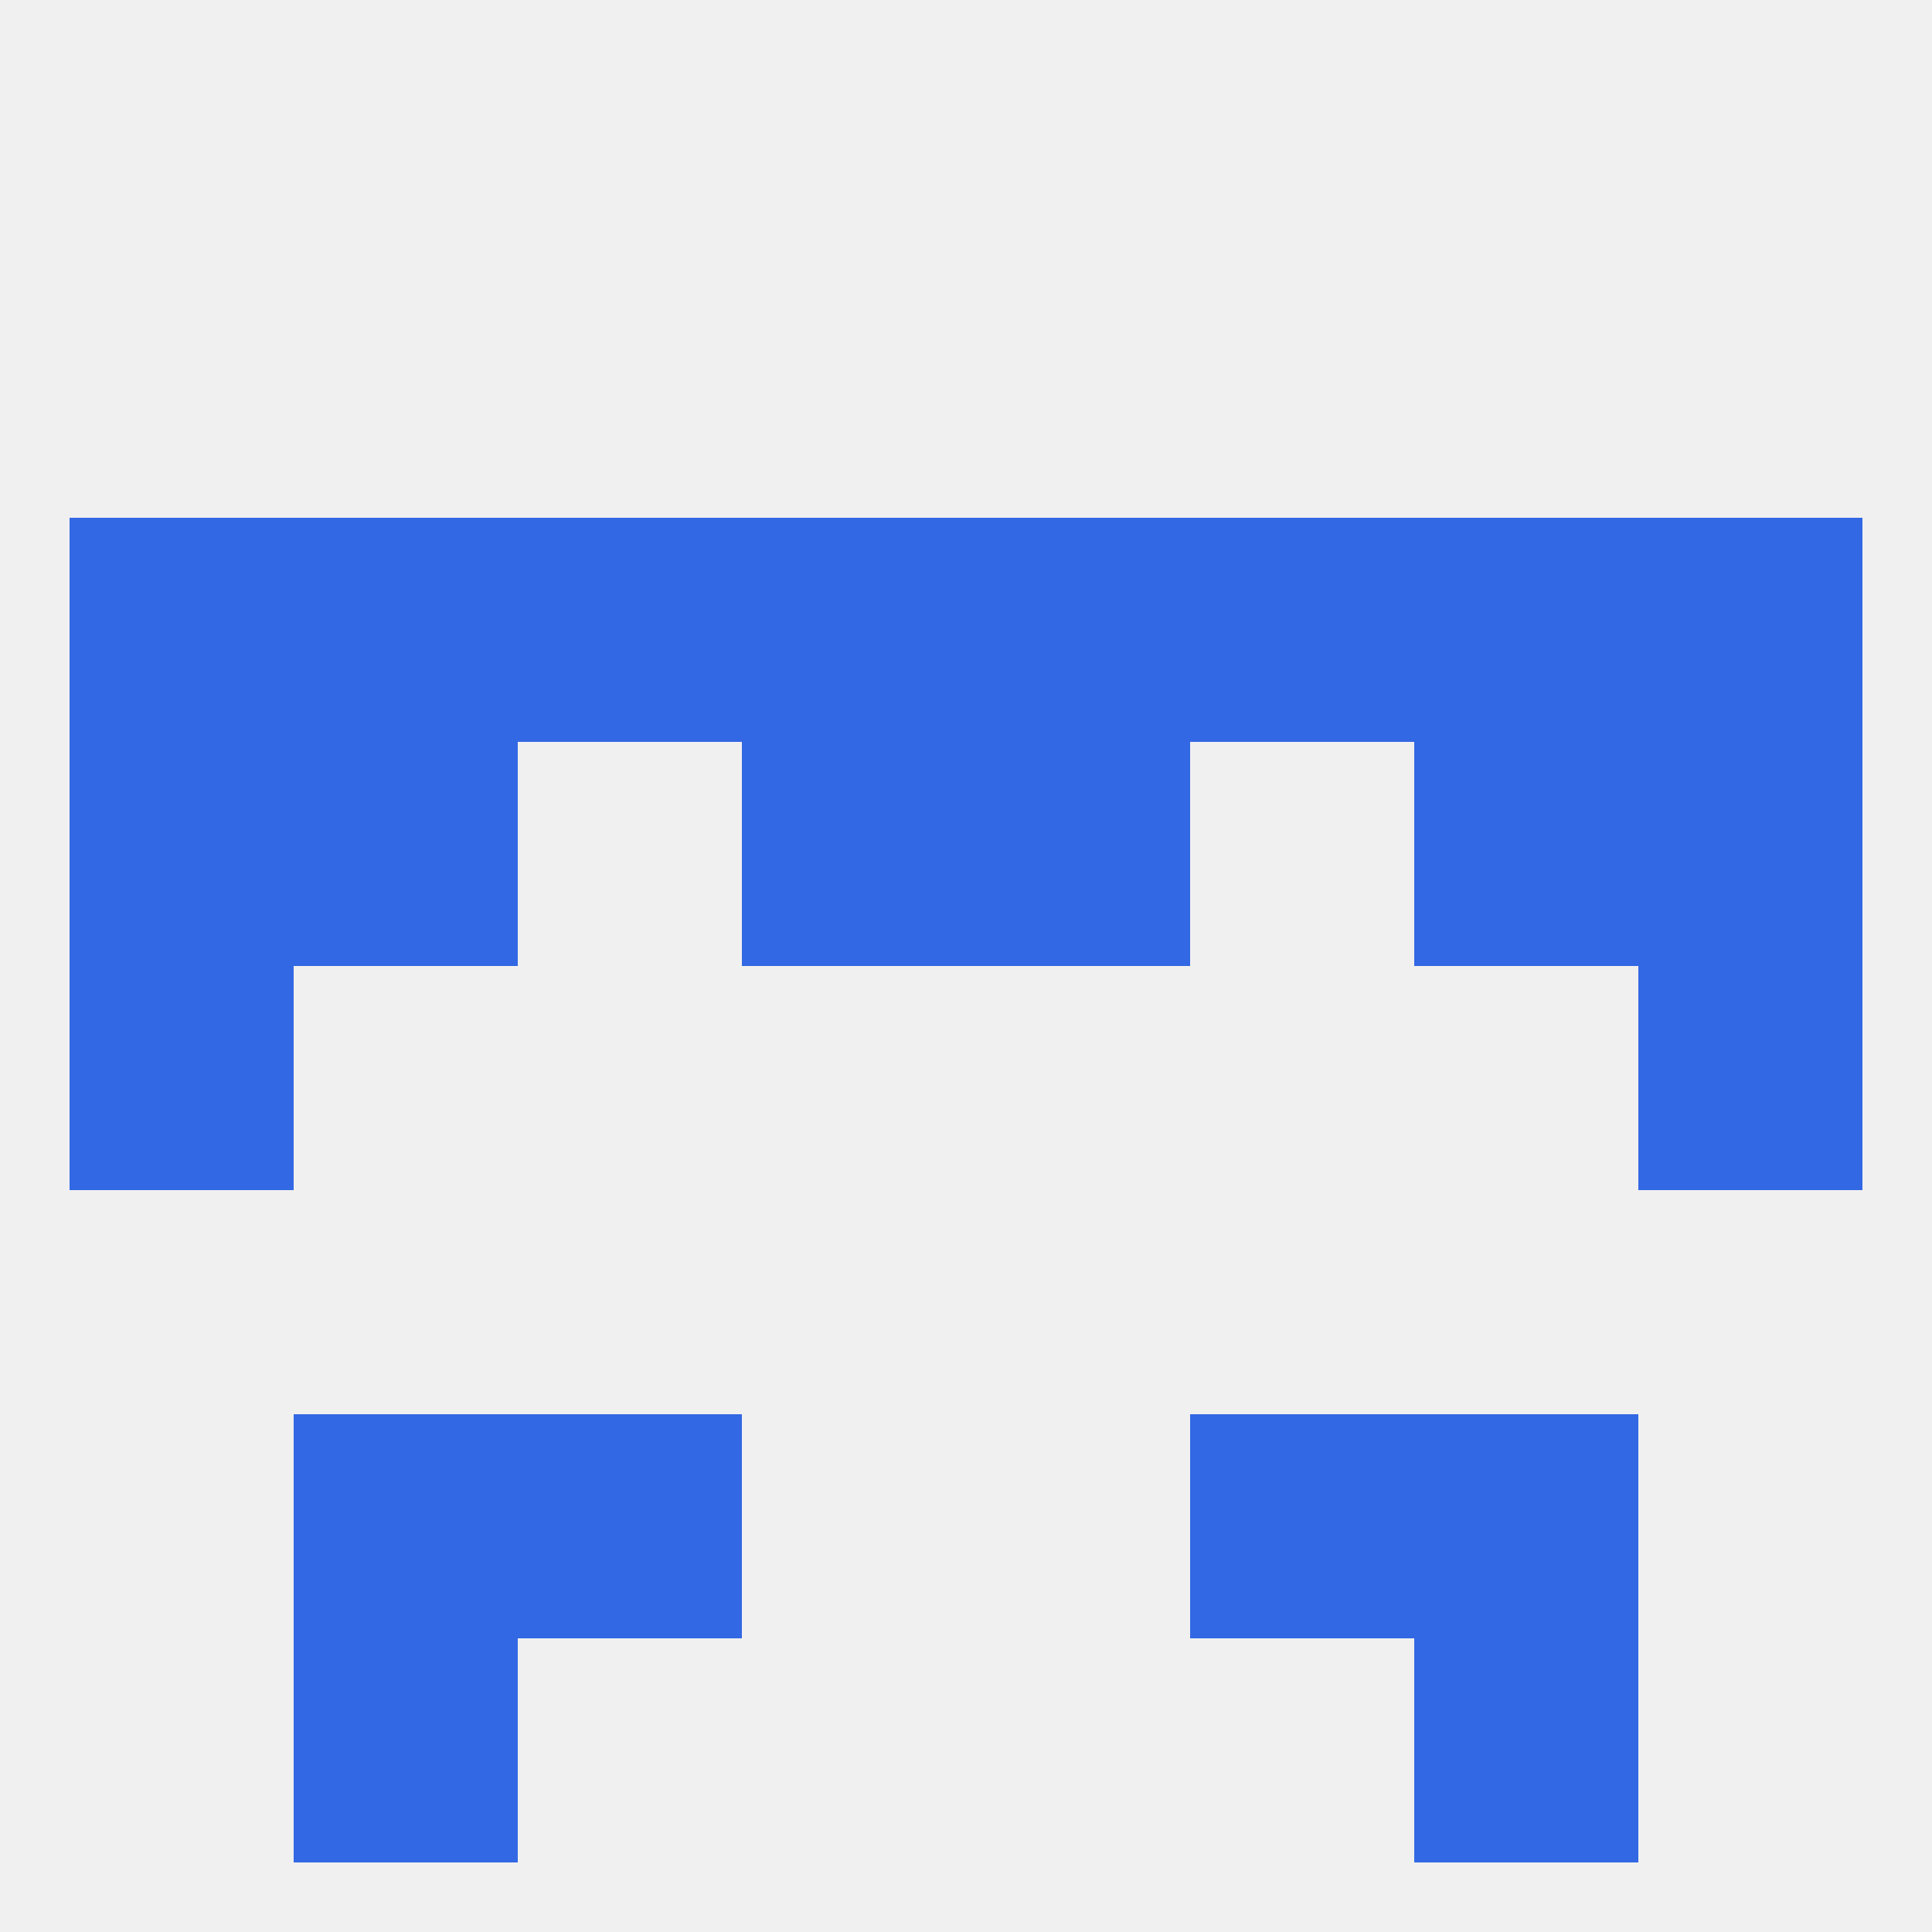
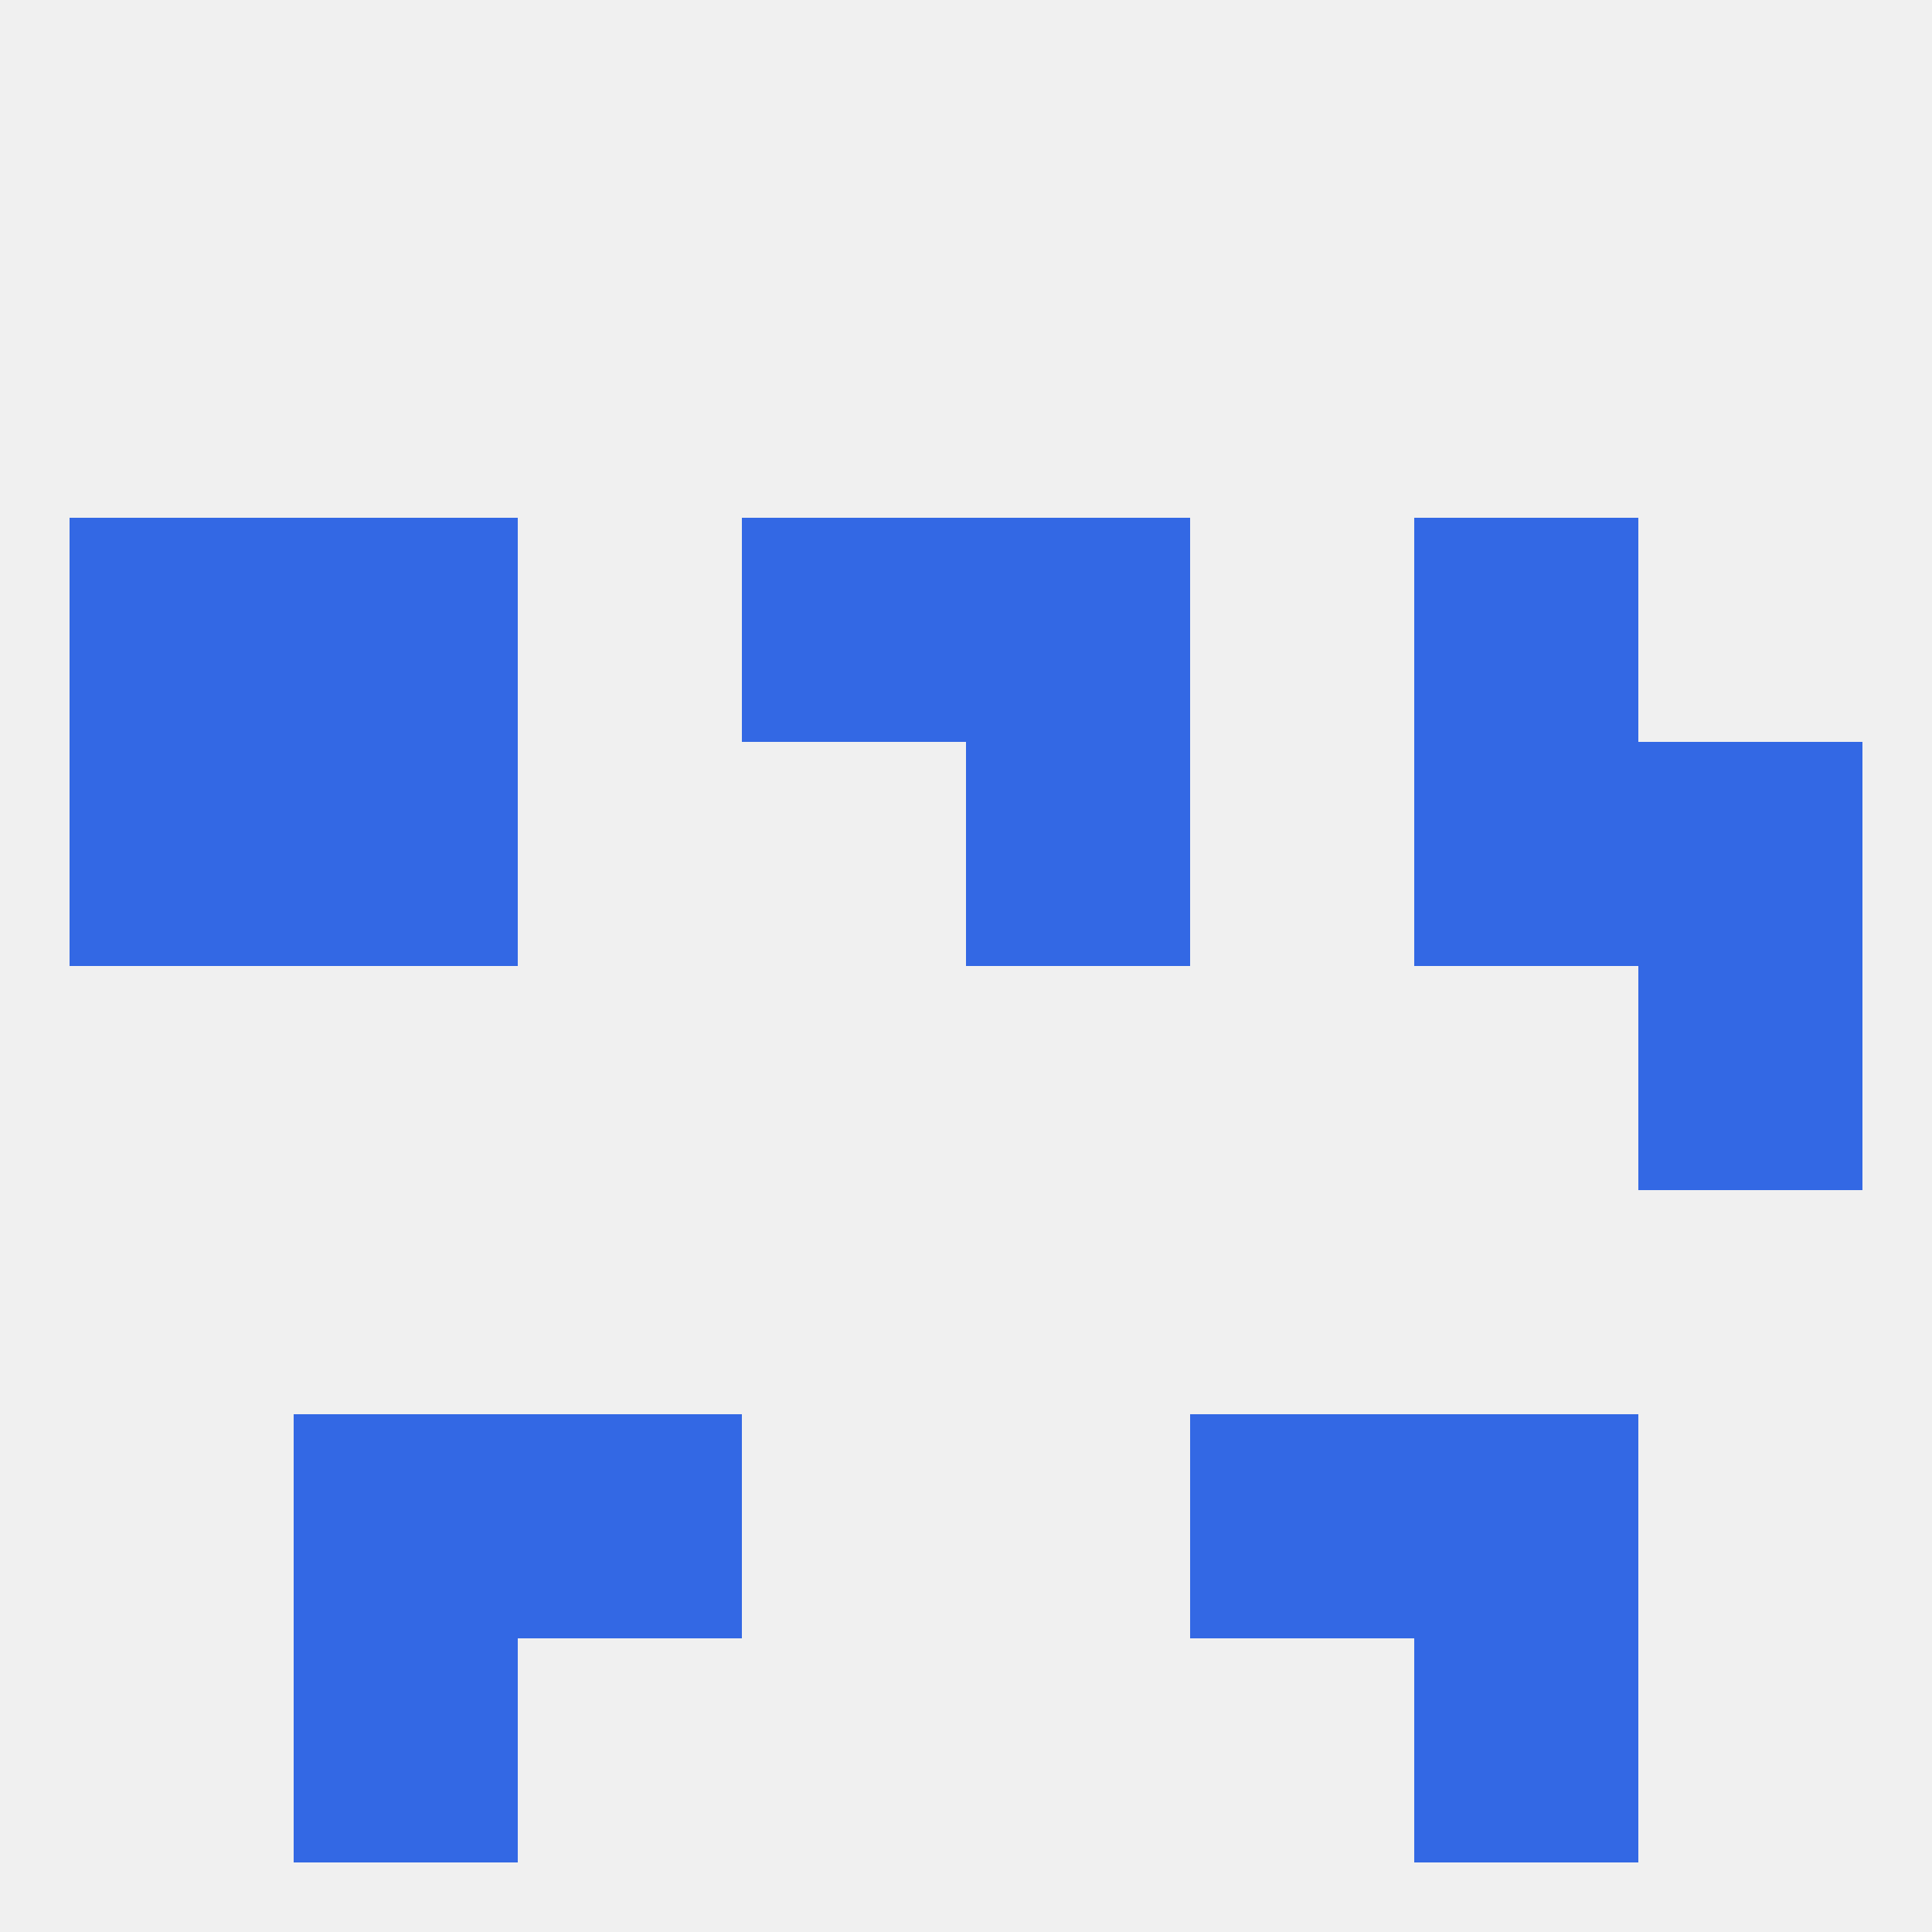
<svg xmlns="http://www.w3.org/2000/svg" version="1.1" baseprofile="full" width="250" height="250" viewBox="0 0 250 250">
  <rect width="100%" height="100%" fill="rgba(240,240,240,255)" />
  <rect x="38" y="212" width="29" height="29" fill="rgba(51,104,228,255)" />
  <rect x="183" y="212" width="29" height="29" fill="rgba(51,104,228,255)" />
  <rect x="154" y="183" width="29" height="29" fill="rgba(51,104,228,255)" />
  <rect x="38" y="183" width="29" height="29" fill="rgba(51,104,228,255)" />
  <rect x="183" y="183" width="29" height="29" fill="rgba(51,104,228,255)" />
  <rect x="67" y="183" width="29" height="29" fill="rgba(51,104,228,255)" />
-   <rect x="9" y="125" width="29" height="29" fill="rgba(51,104,228,255)" />
  <rect x="212" y="125" width="29" height="29" fill="rgba(51,104,228,255)" />
  <rect x="38" y="96" width="29" height="29" fill="rgba(51,104,228,255)" />
  <rect x="183" y="96" width="29" height="29" fill="rgba(51,104,228,255)" />
  <rect x="9" y="96" width="29" height="29" fill="rgba(51,104,228,255)" />
  <rect x="212" y="96" width="29" height="29" fill="rgba(51,104,228,255)" />
-   <rect x="96" y="96" width="29" height="29" fill="rgba(51,104,228,255)" />
  <rect x="125" y="96" width="29" height="29" fill="rgba(51,104,228,255)" />
  <rect x="96" y="67" width="29" height="29" fill="rgba(51,104,228,255)" />
  <rect x="38" y="67" width="29" height="29" fill="rgba(51,104,228,255)" />
  <rect x="9" y="67" width="29" height="29" fill="rgba(51,104,228,255)" />
  <rect x="125" y="67" width="29" height="29" fill="rgba(51,104,228,255)" />
-   <rect x="67" y="67" width="29" height="29" fill="rgba(51,104,228,255)" />
-   <rect x="154" y="67" width="29" height="29" fill="rgba(51,104,228,255)" />
  <rect x="183" y="67" width="29" height="29" fill="rgba(51,104,228,255)" />
-   <rect x="212" y="67" width="29" height="29" fill="rgba(51,104,228,255)" />
</svg>